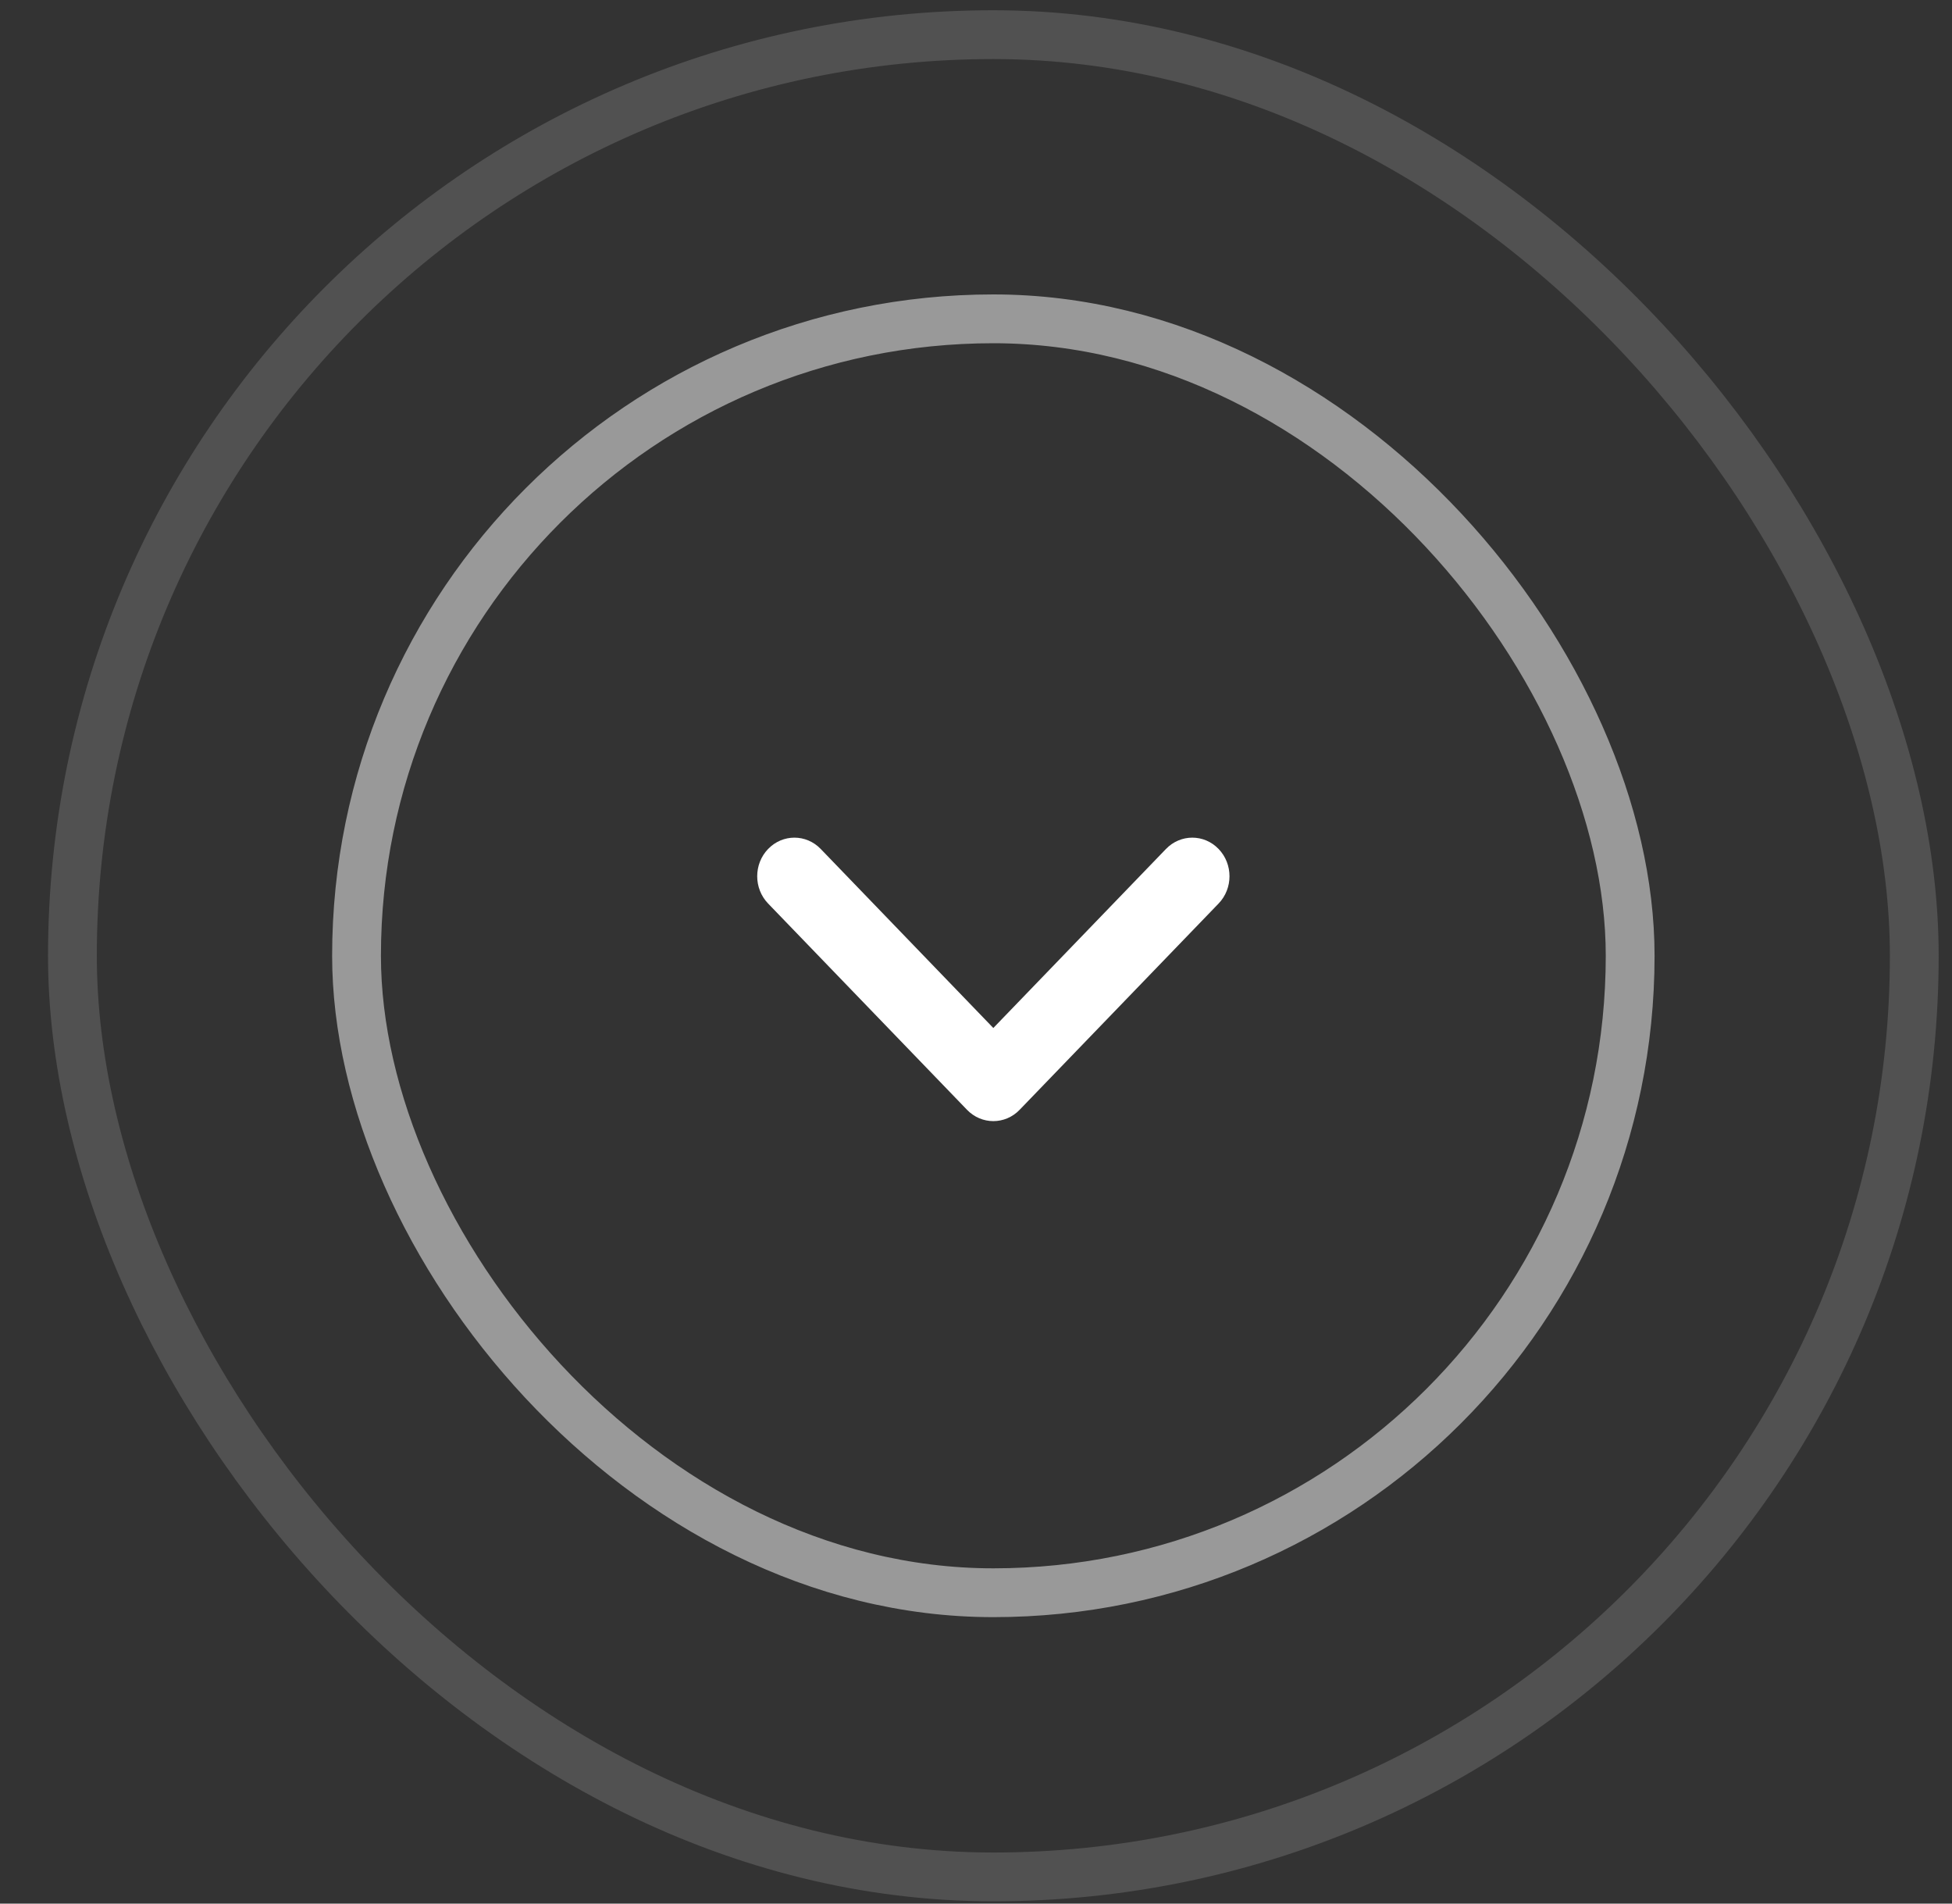
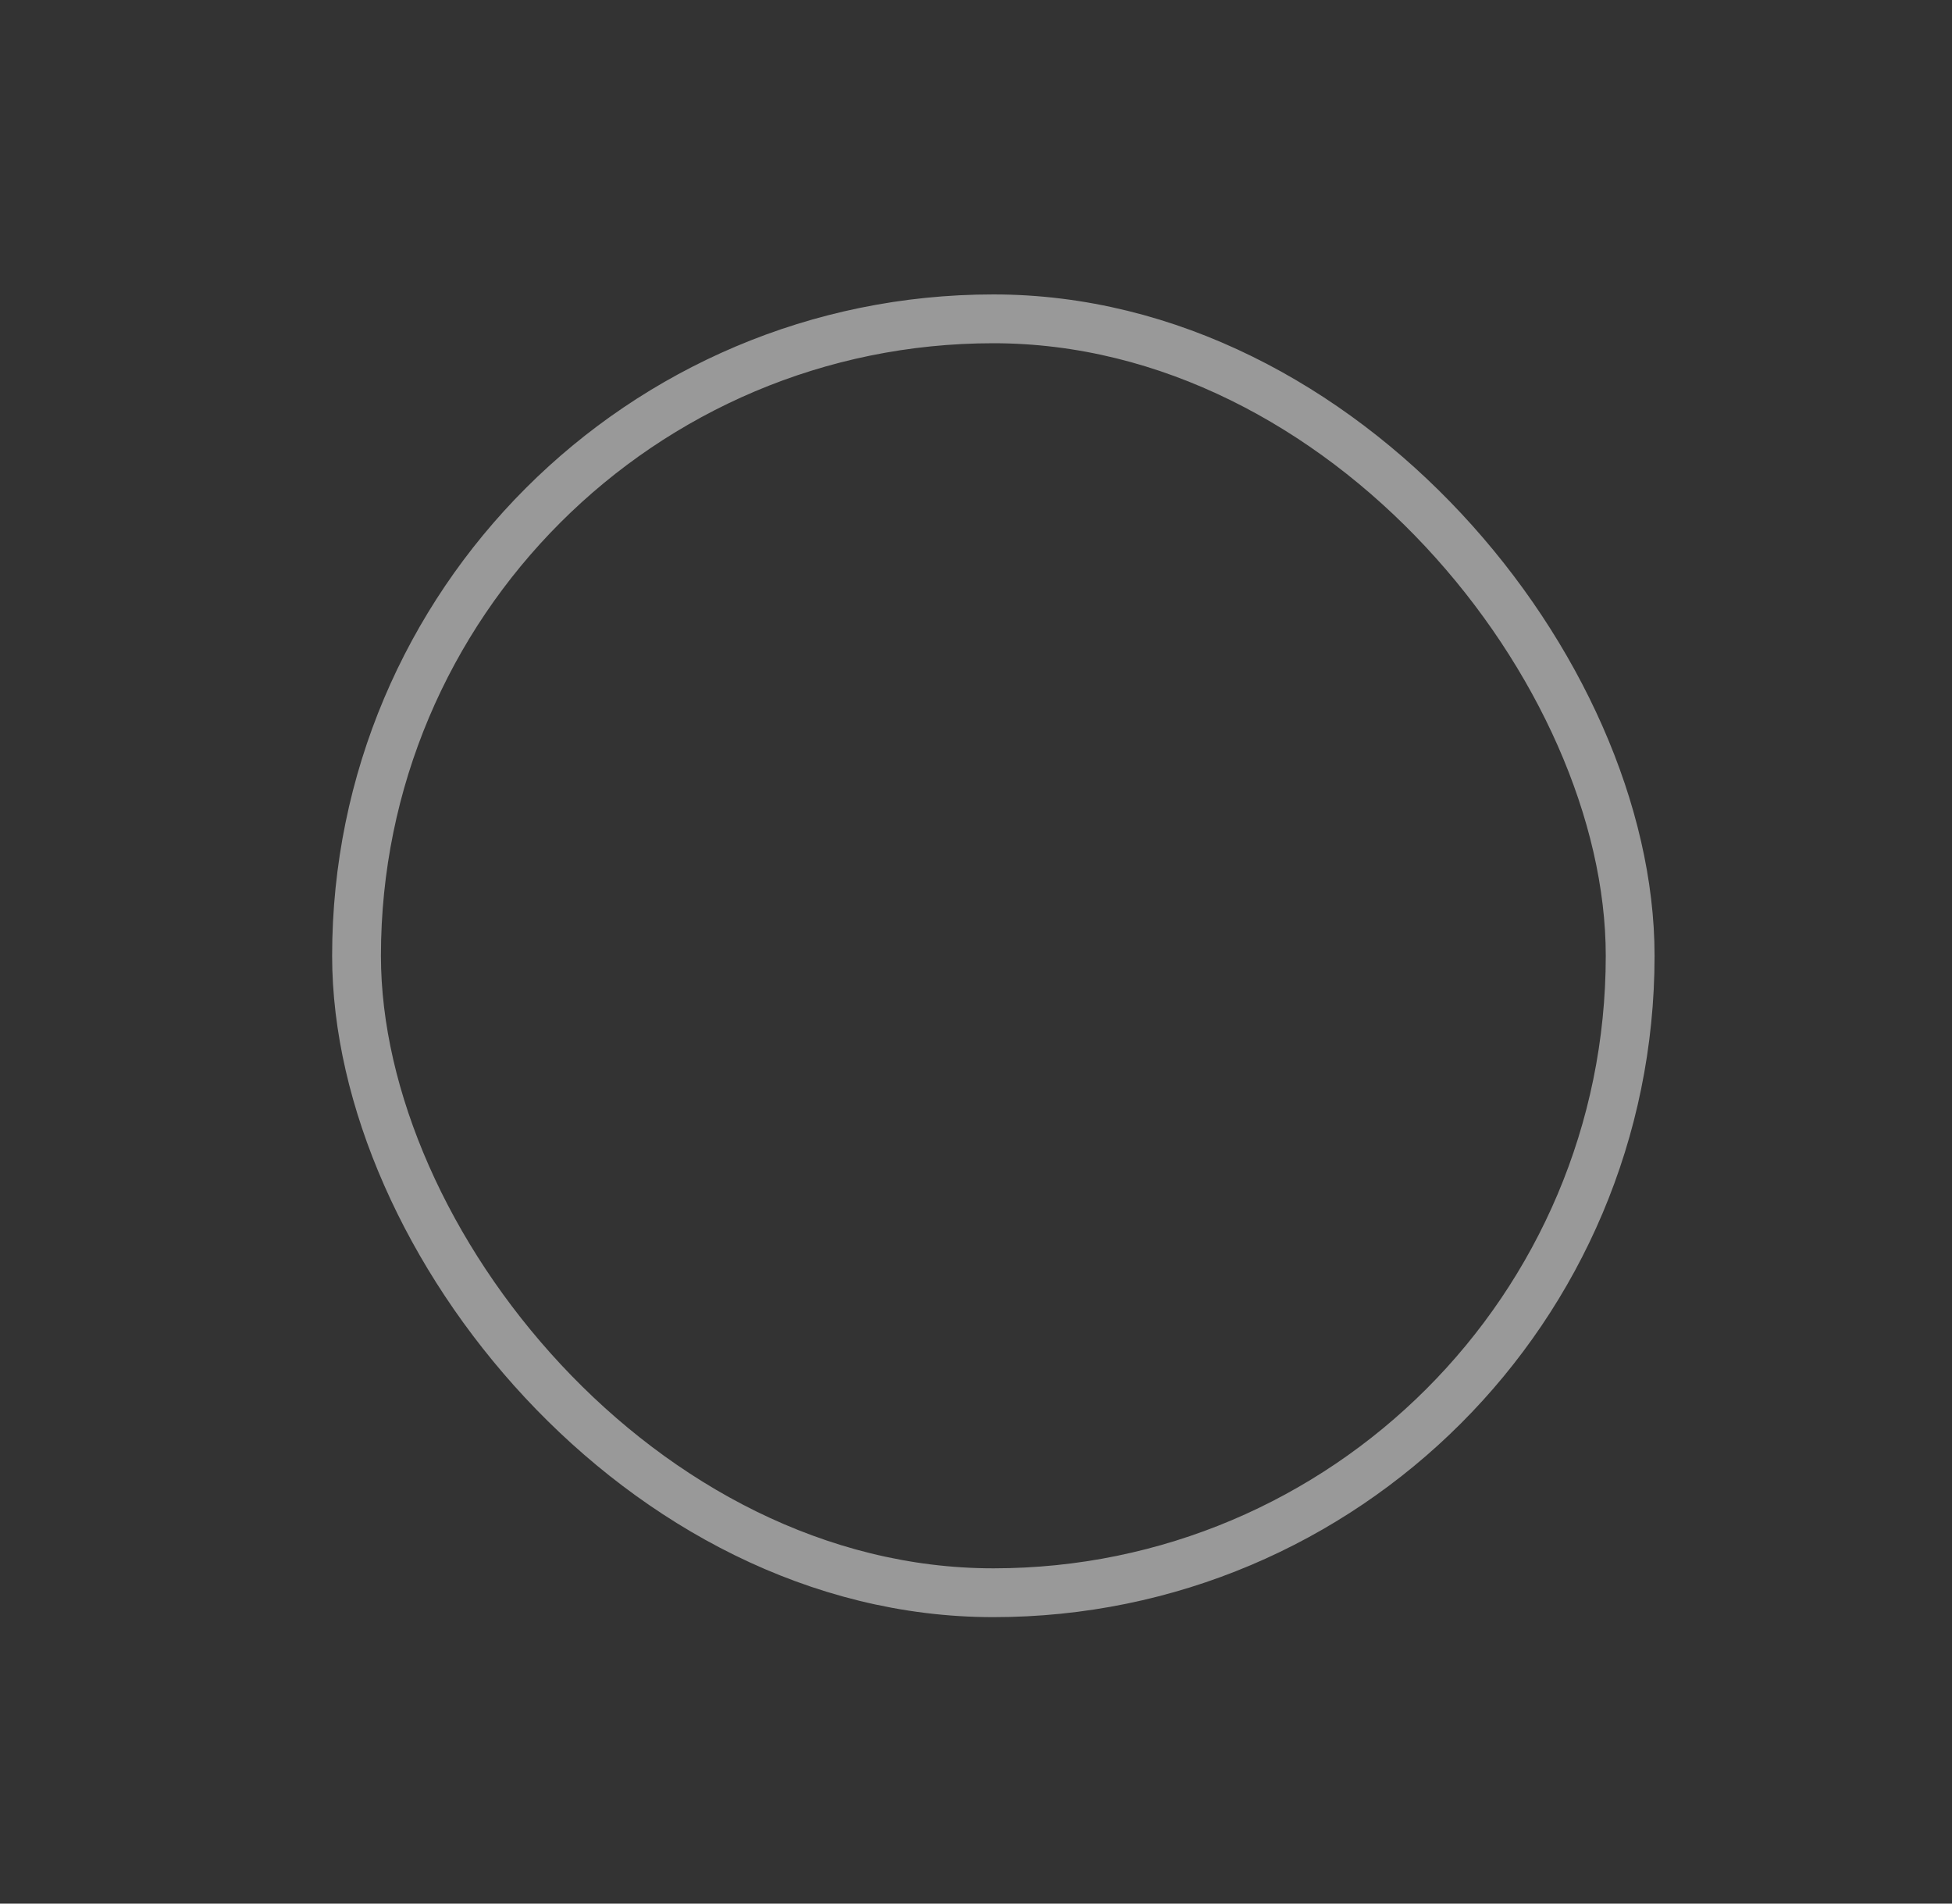
<svg xmlns="http://www.w3.org/2000/svg" width="40" height="39" viewBox="0 0 40 39" fill="none">
  <rect x="0" y="0" width="40" height="39" fill="#333333" stroke="none" />
-   <rect opacity="0.2" x="1.484" y="0.71" width="37.743" height="37.743" rx="18.872" stroke="#CCCCCC" />
  <rect opacity="0.5" x="7.306" y="6.532" width="26.099" height="26.099" rx="13.05" stroke="white" />
-   <path fill-rule="evenodd" clip-rule="evenodd" d="M15.74 18.511C15.442 18.202 15.442 17.702 15.74 17.393C16.038 17.084 16.52 17.084 16.818 17.393L20.355 21.061L23.893 17.393C24.191 17.084 24.674 17.084 24.971 17.393C25.269 17.702 25.269 18.202 24.971 18.511L20.894 22.737C20.597 23.046 20.114 23.046 19.816 22.737L15.74 18.511Z" fill="white" />
</svg>